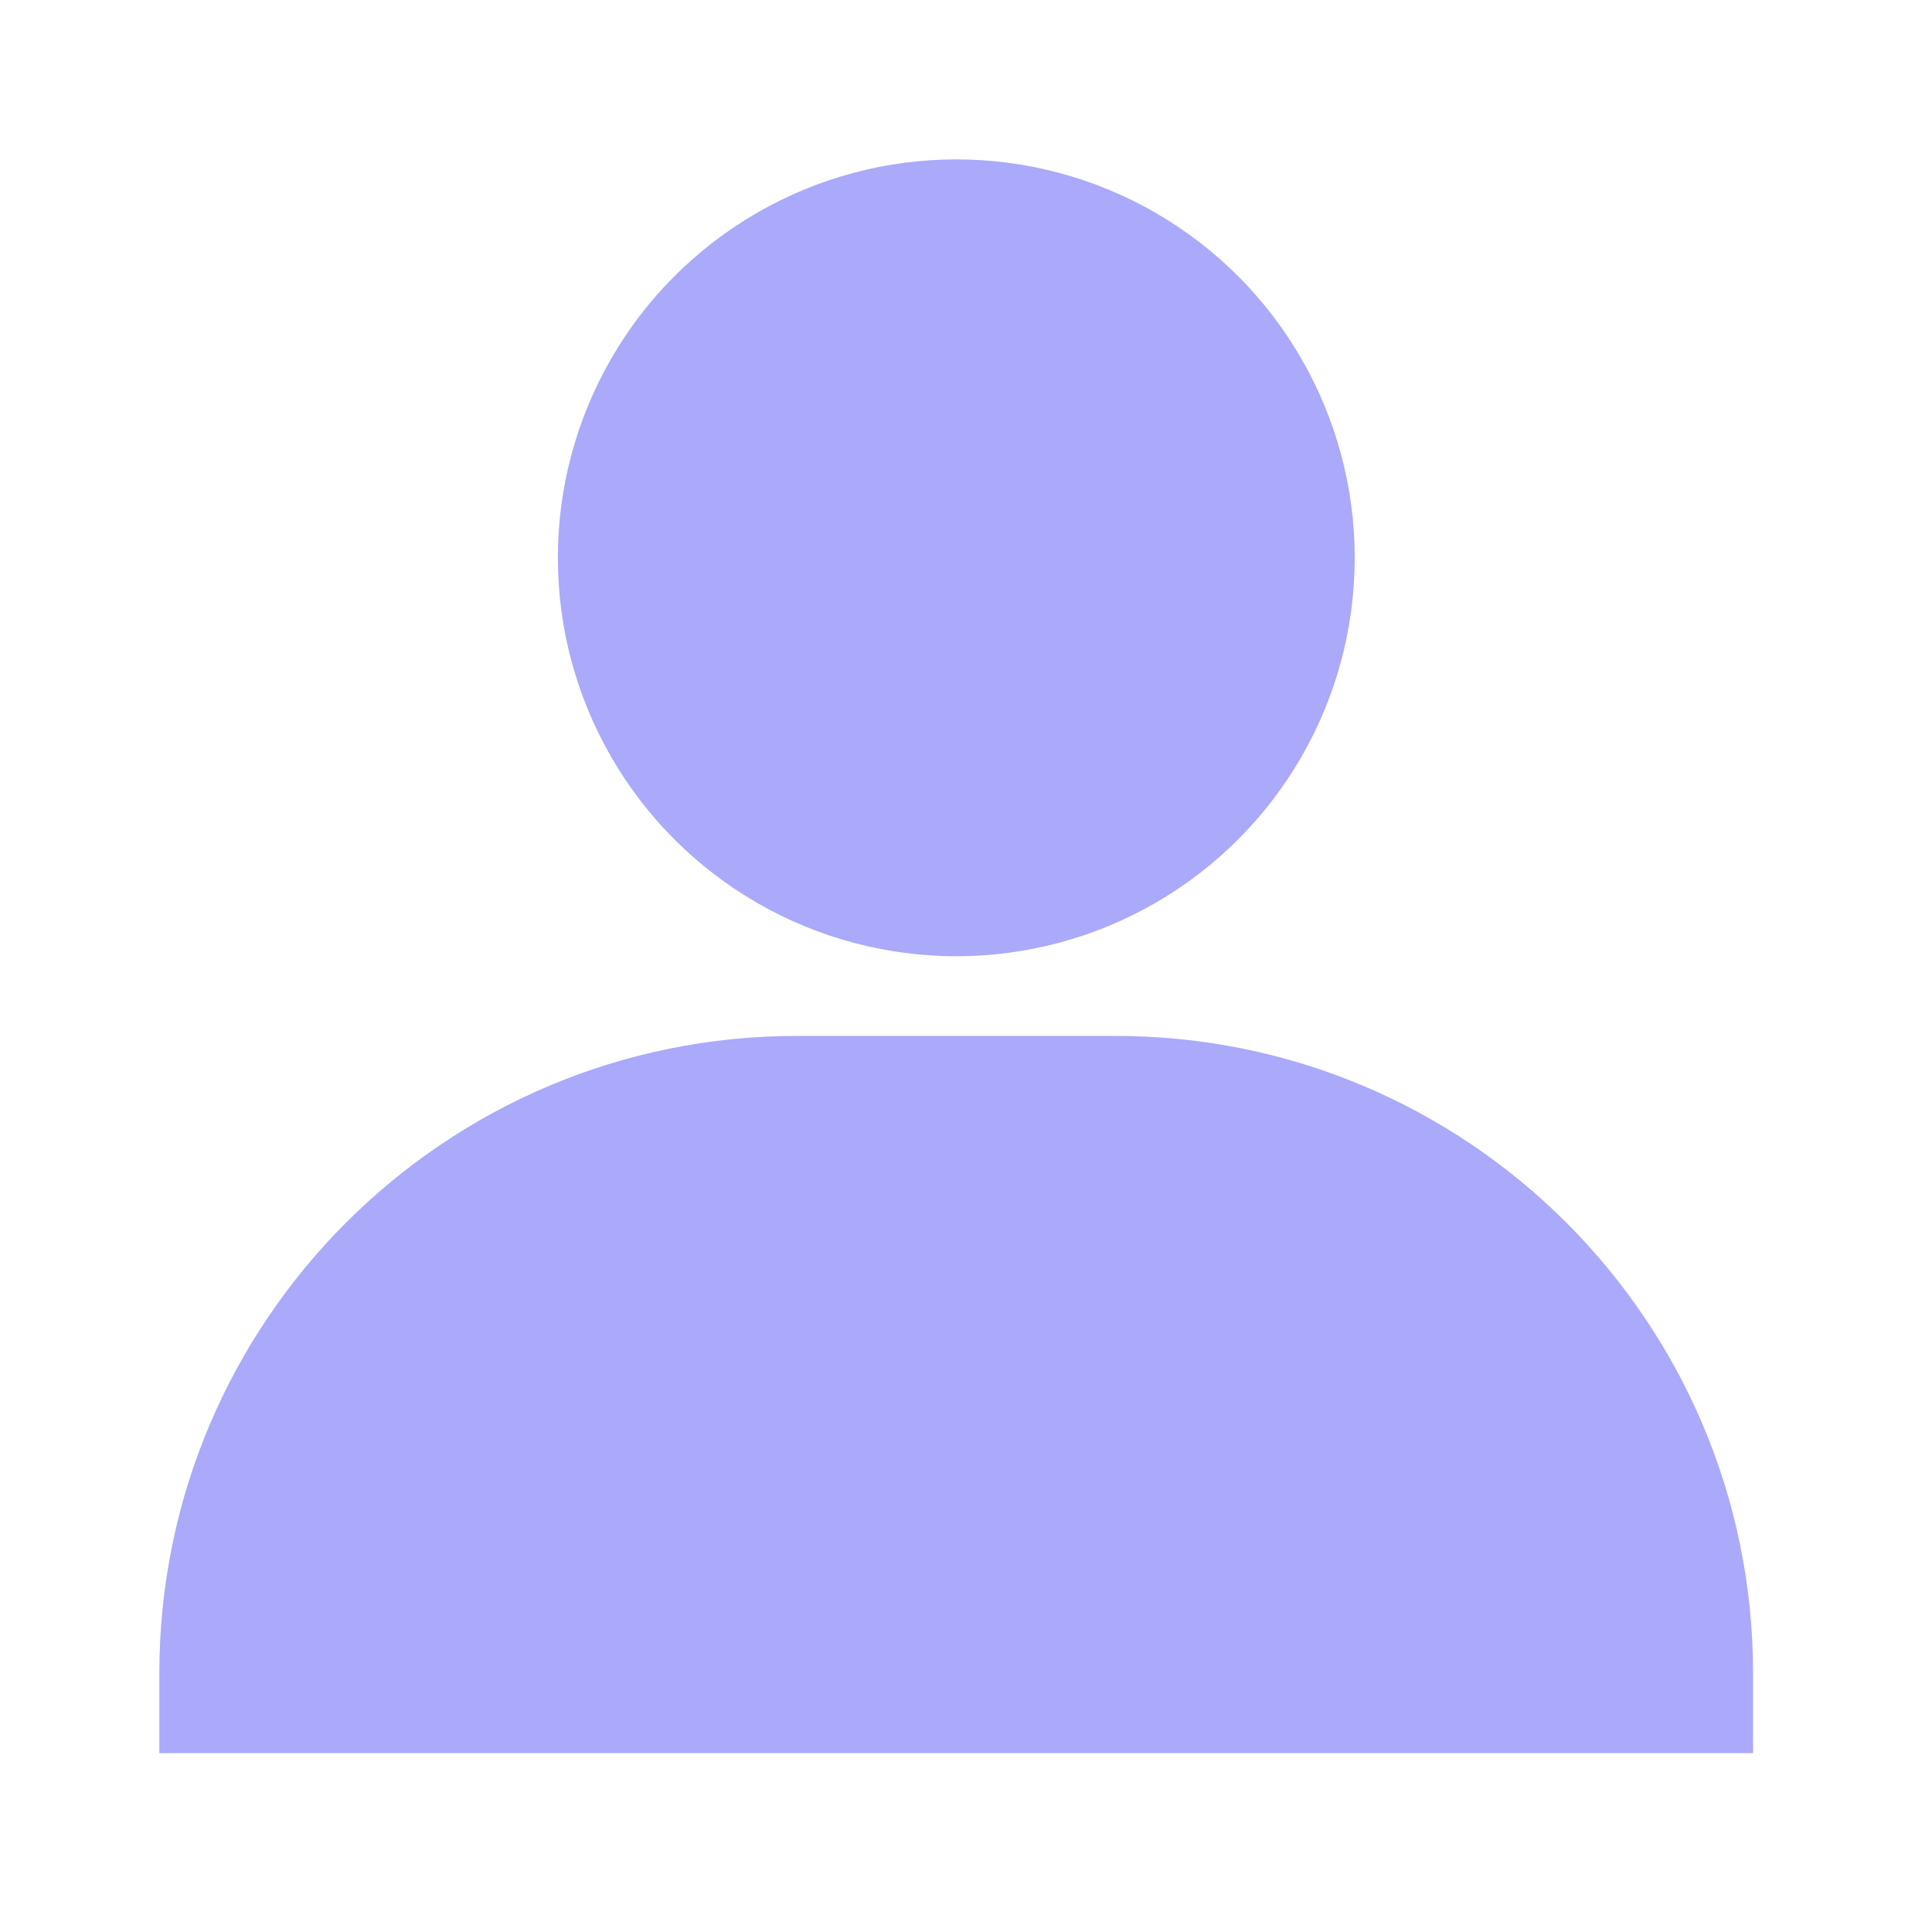
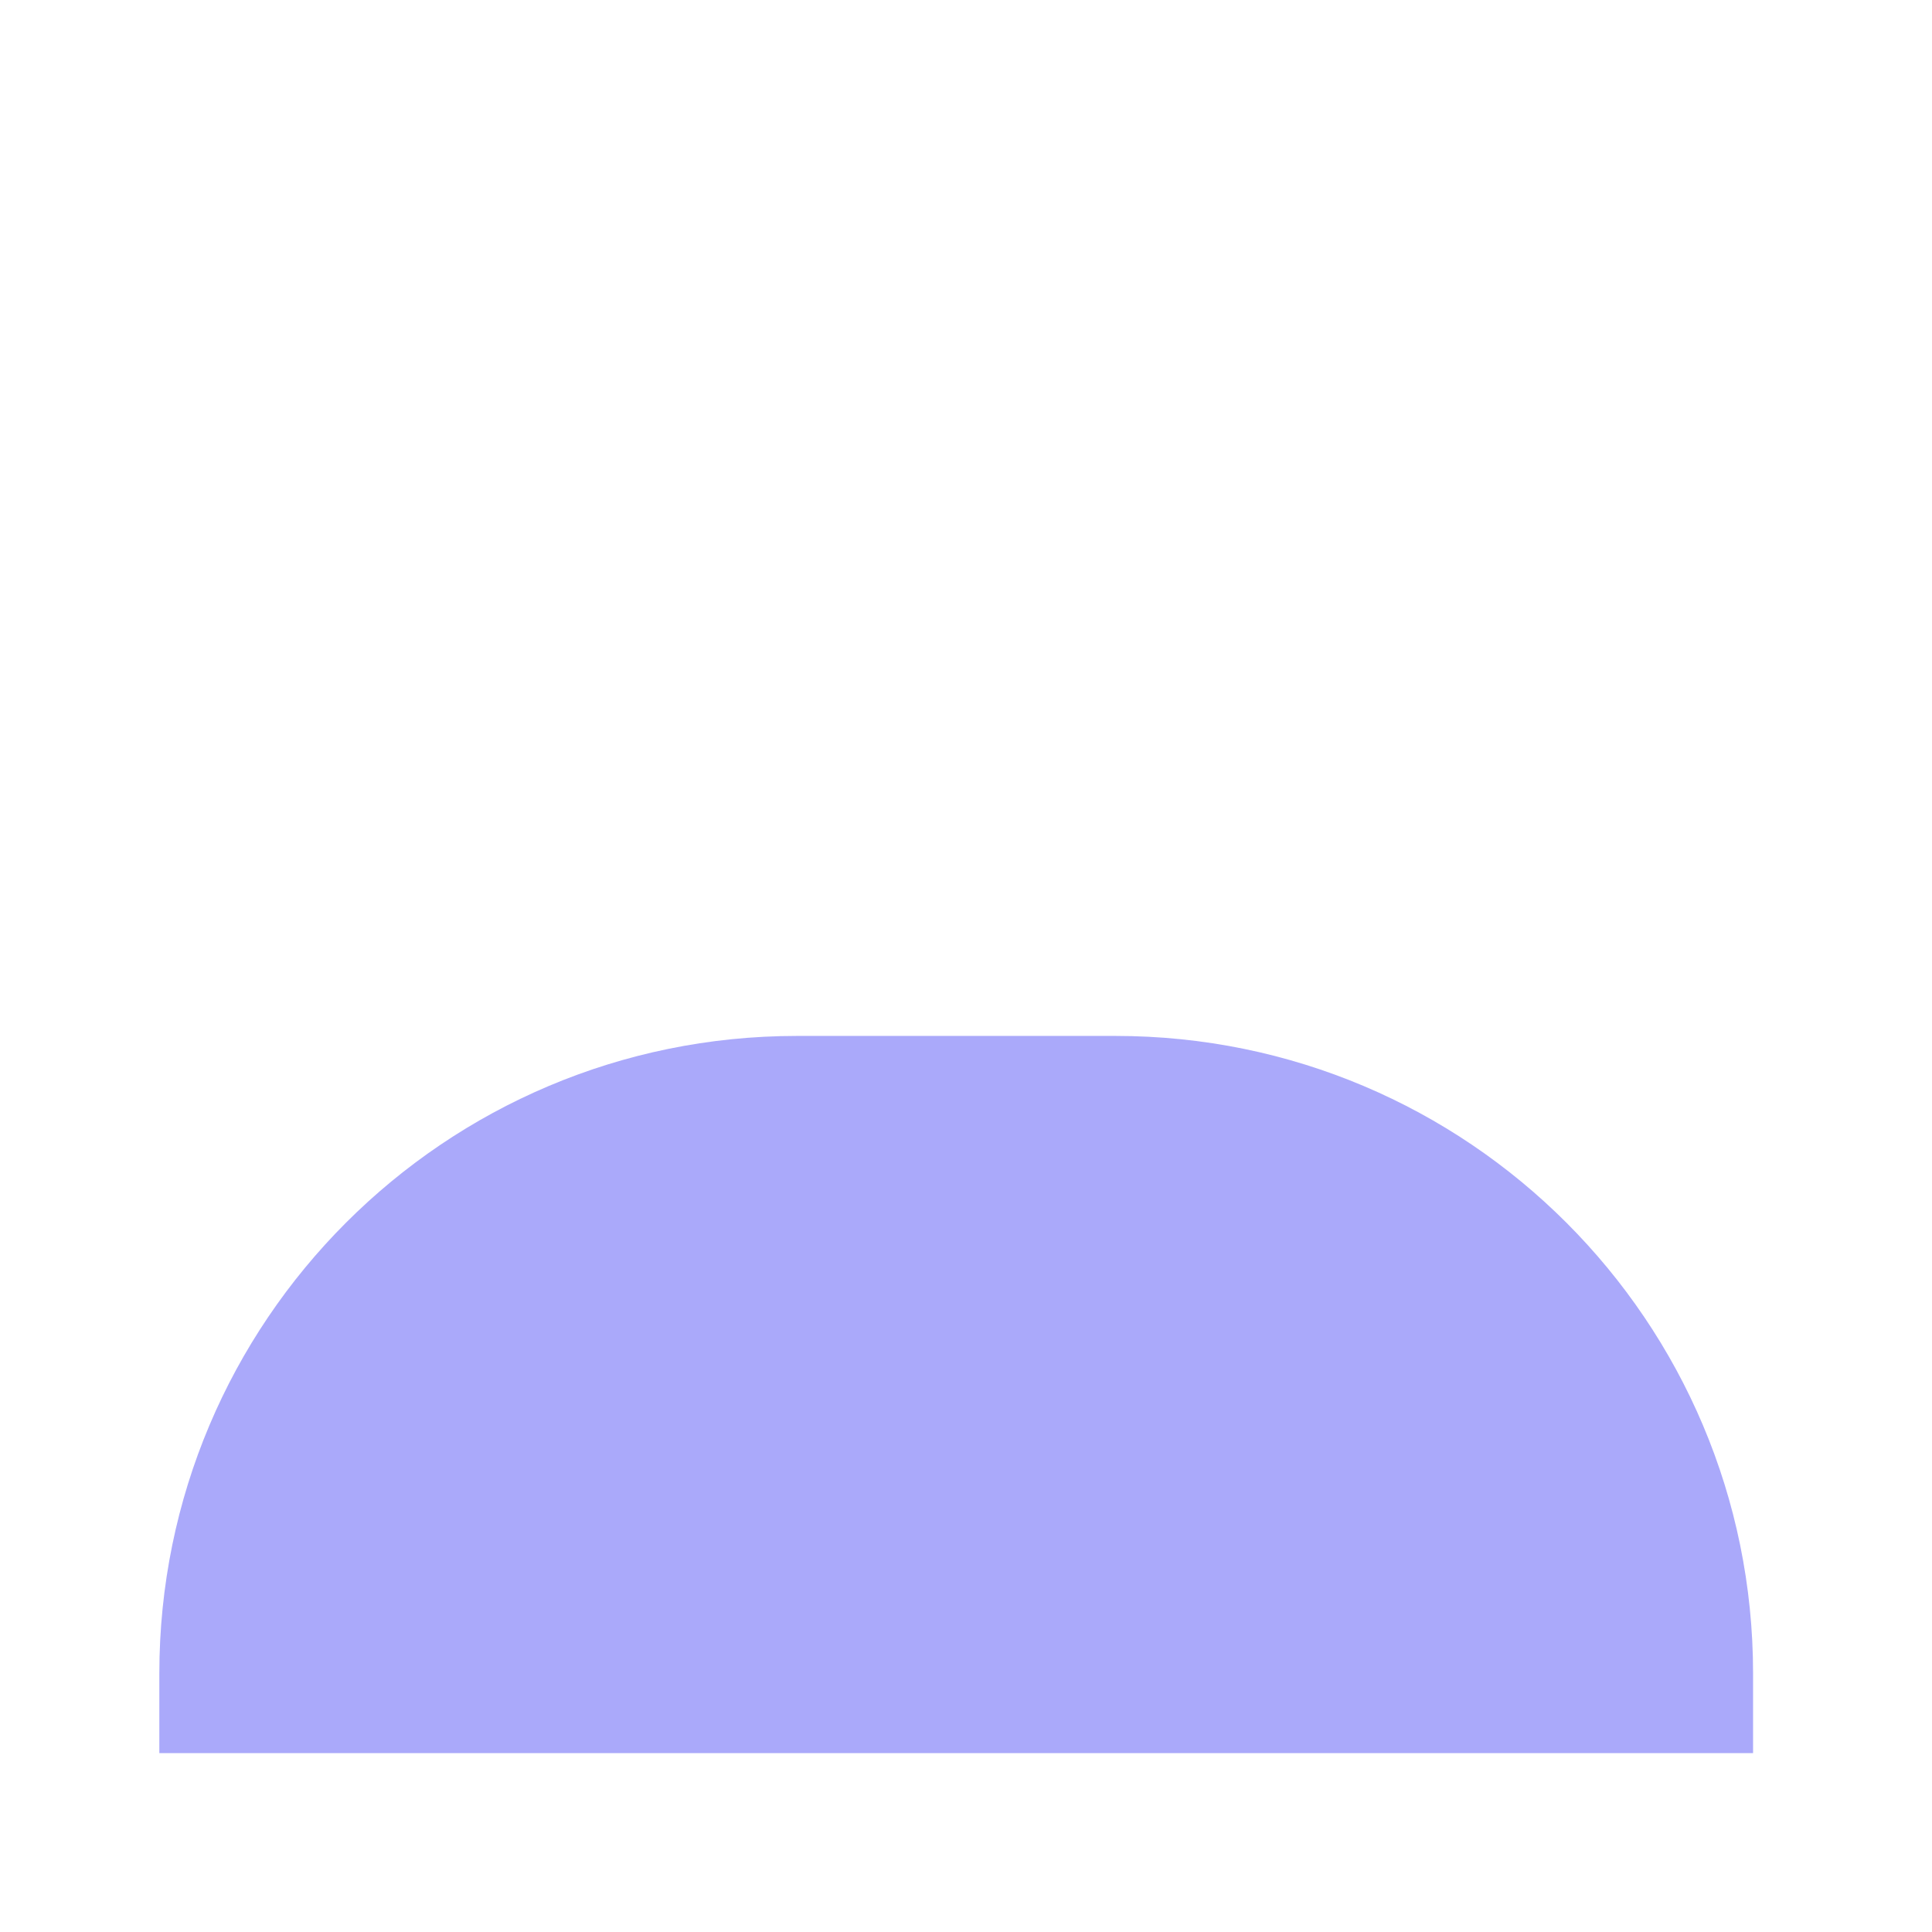
<svg xmlns="http://www.w3.org/2000/svg" fill="none" height="36" viewBox="0 0 36 36" width="36">
  <g fill="#aaa9fa">
    <path d="m2.969 31.182c0-6.561 5.318-11.879 11.879-11.879h5.939c6.561 0 11.879 5.318 11.879 11.879v1.485h-29.697z" />
-     <circle cx="17.819" cy="10.394" r="7.424" />
  </g>
</svg>